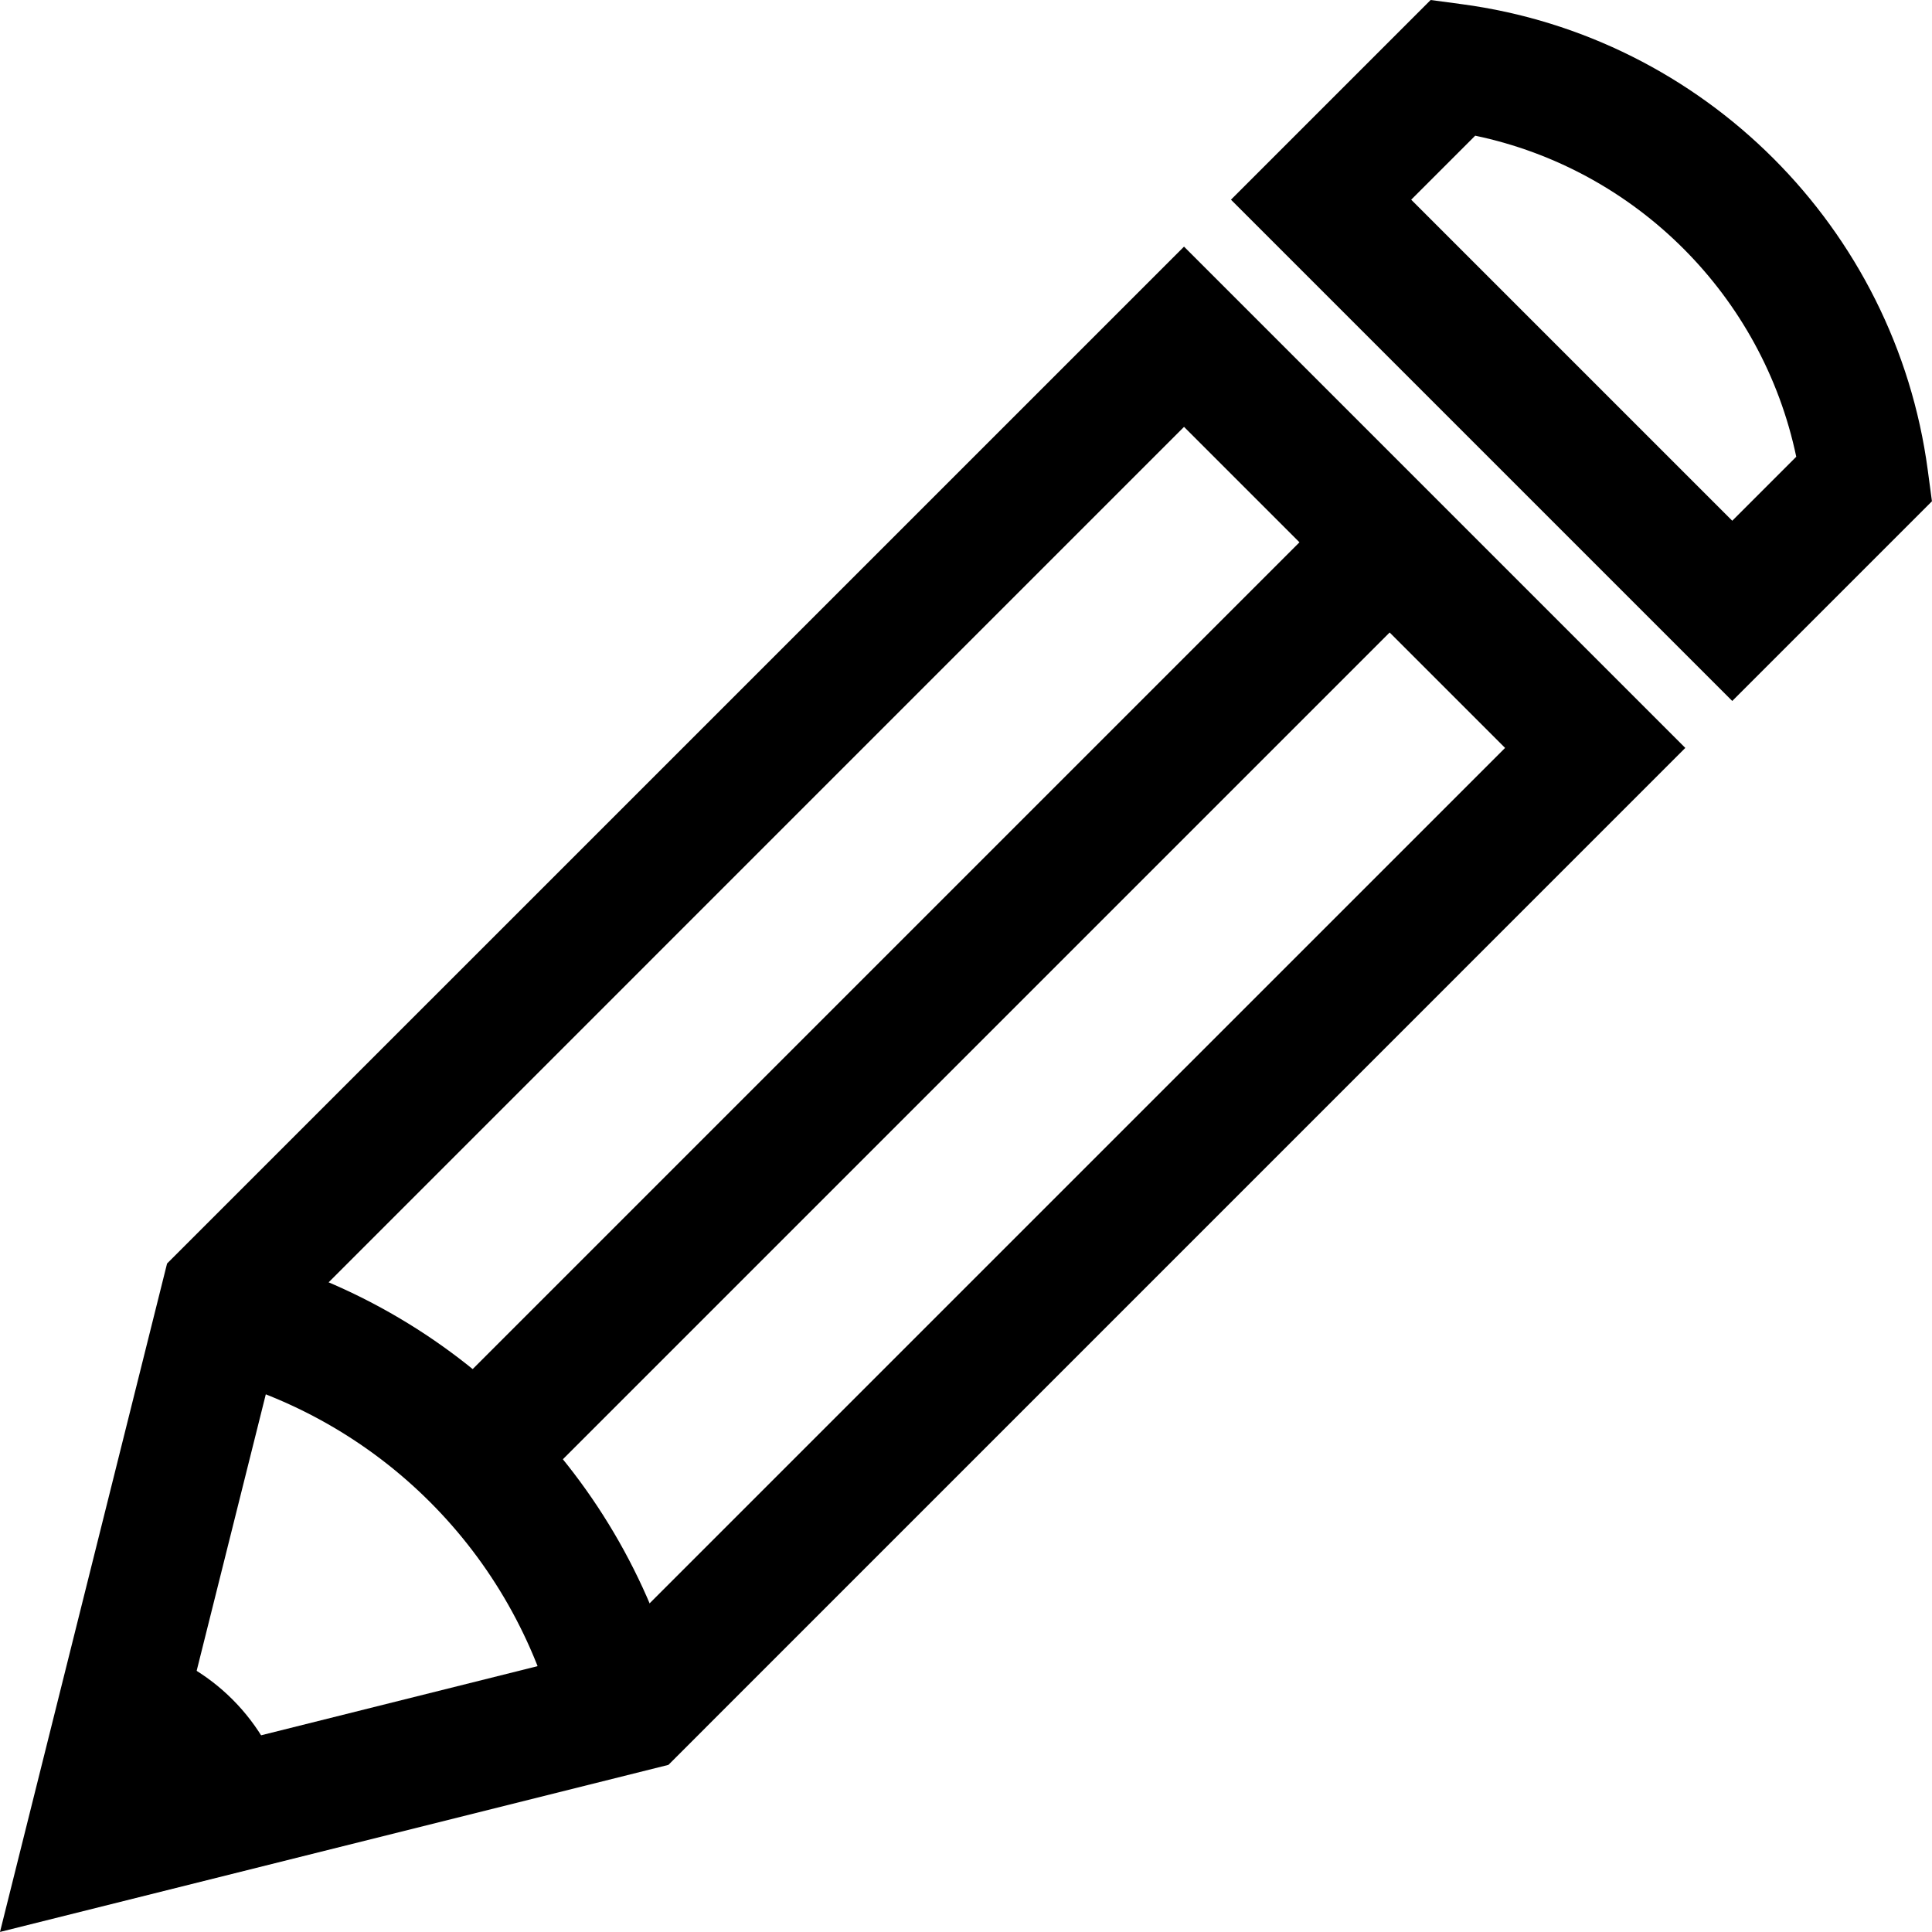
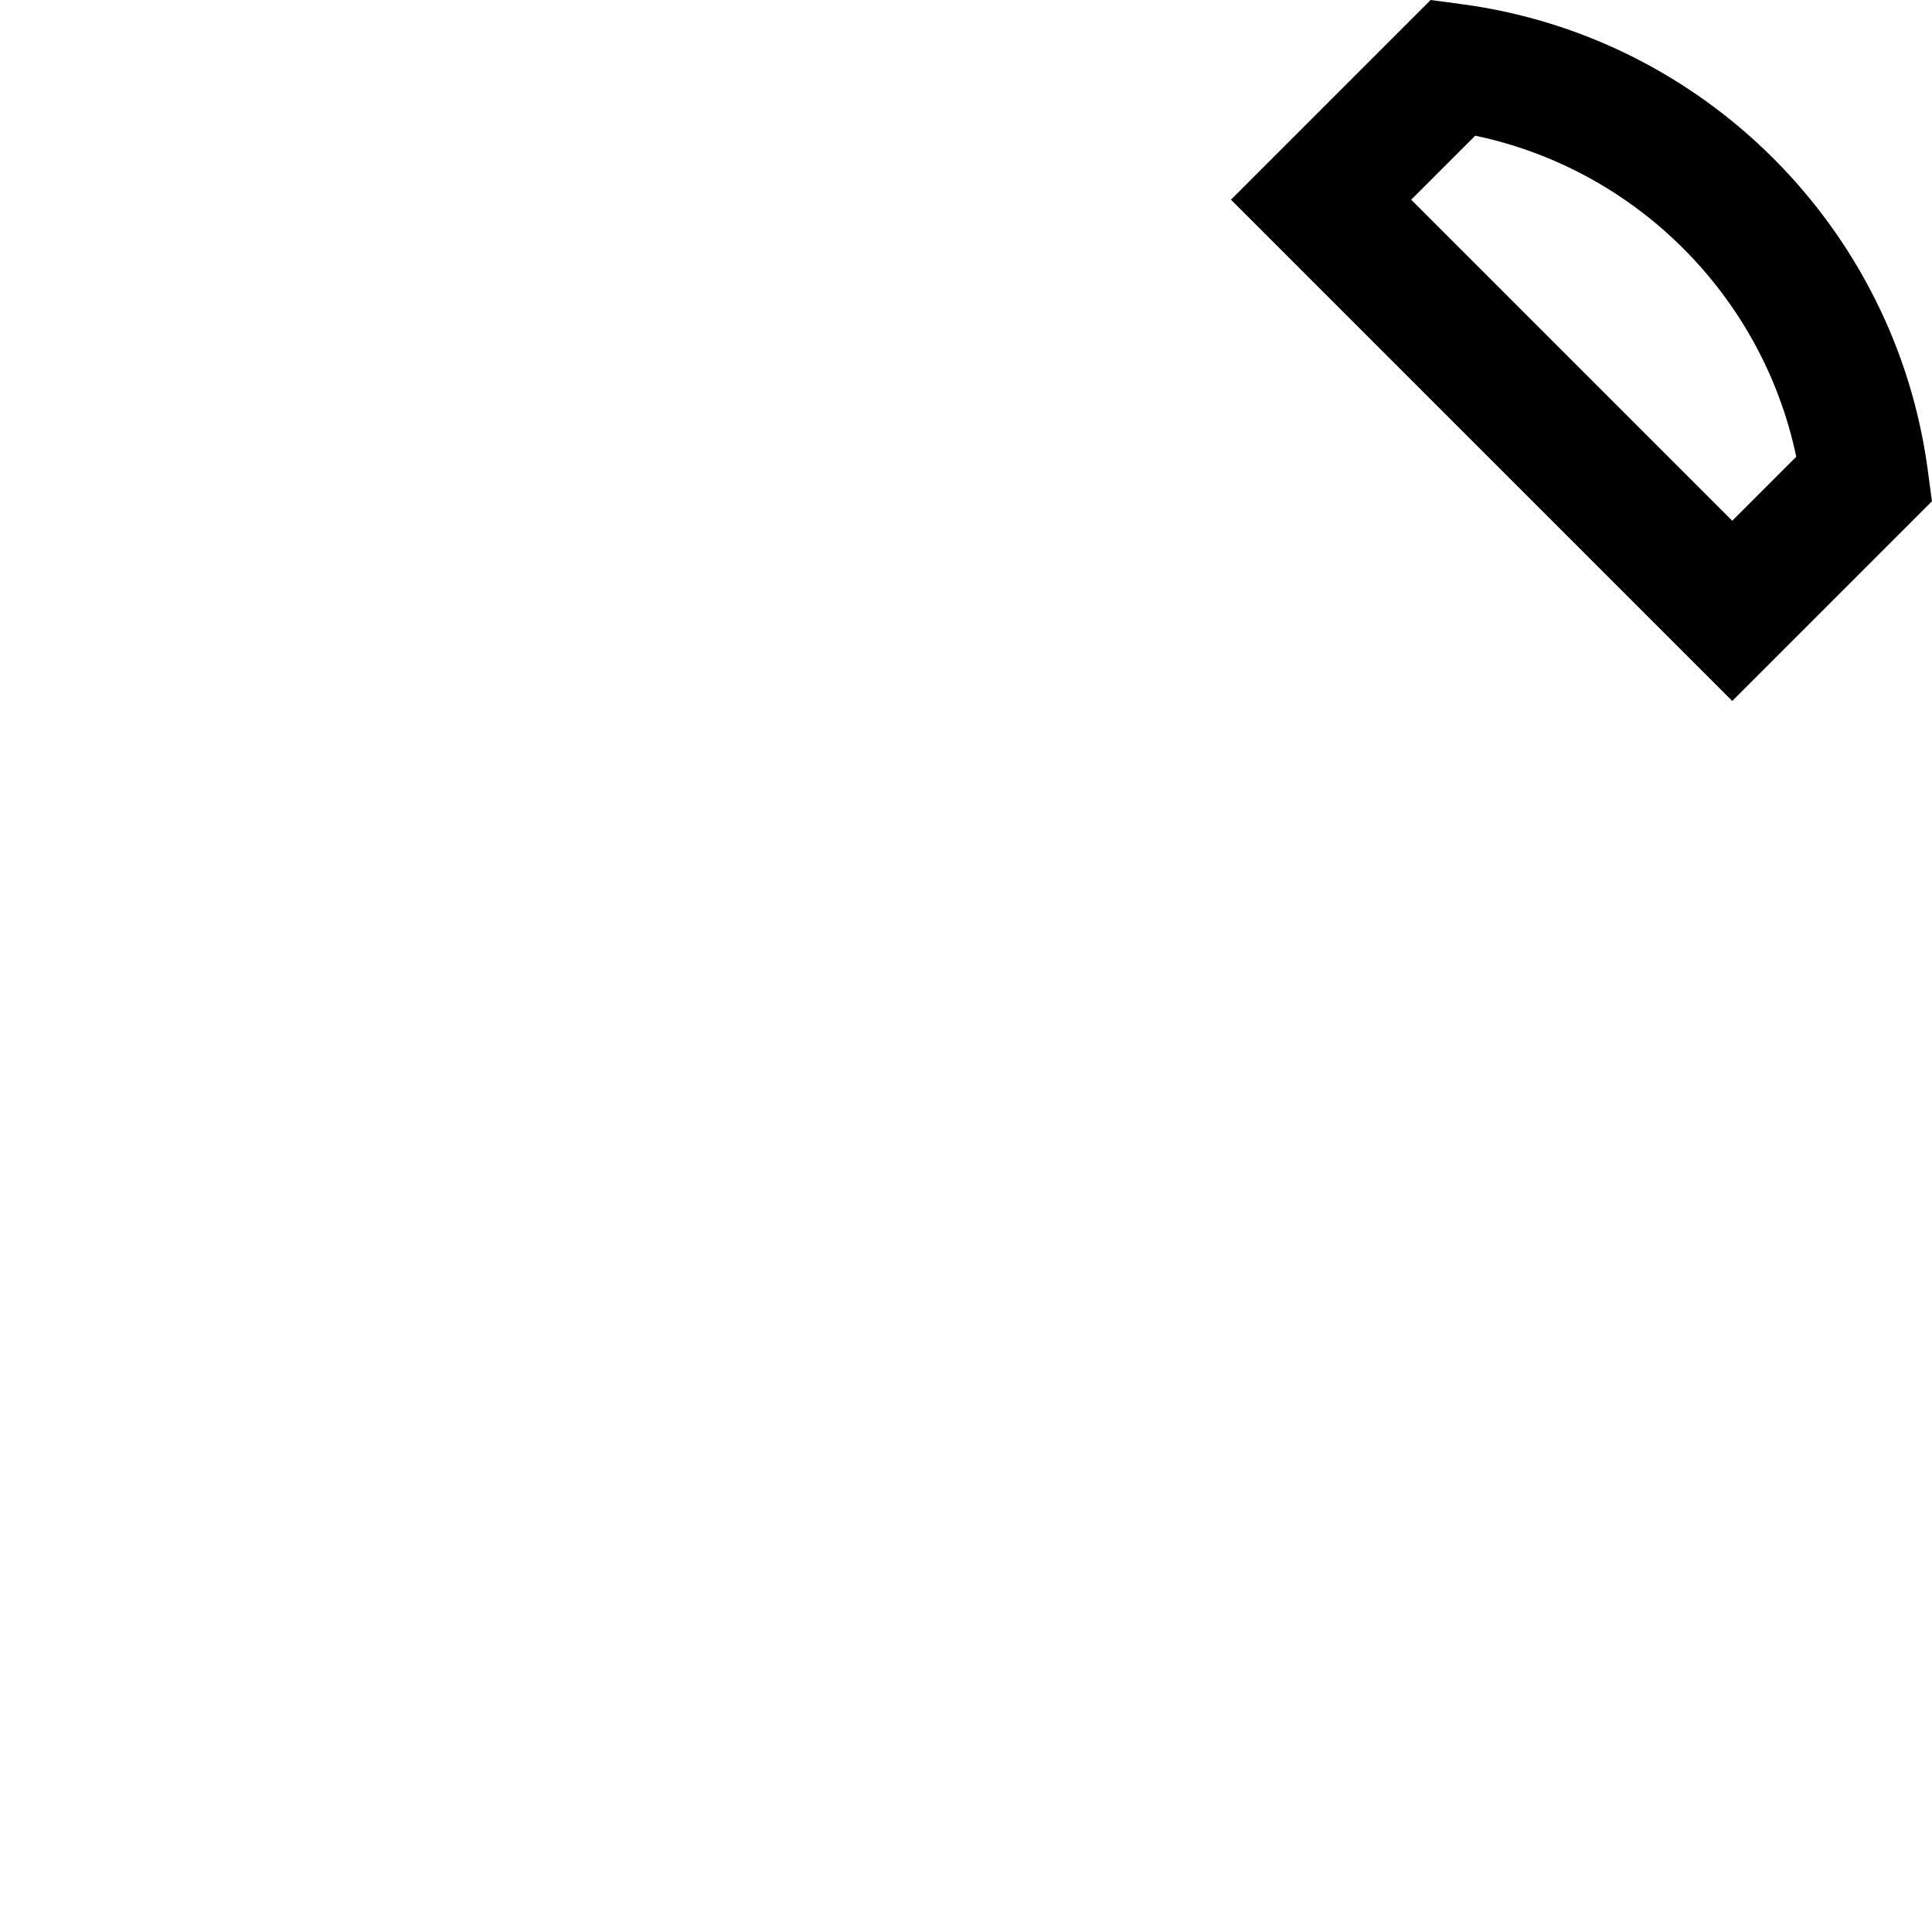
<svg xmlns="http://www.w3.org/2000/svg" width="100%" height="100%" viewBox="0 0 500 500" version="1.1" xml:space="preserve" style="fill-rule:evenodd;clip-rule:evenodd;stroke-linejoin:round;stroke-miterlimit:1.414;">
  <g id="Icon-Pencil" transform="matrix(17.735,0,0,17.735,-12.805,-1.525)">
-     <path id="Fill-168" d="M0.722,28.278L3.16,18.524L18,3.685L25.315,11L10.476,25.84L0.722,28.278ZM4.84,19.476L3.278,25.722L9.524,24.16L22.685,11L18,6.315L4.84,19.476Z" />
-     <path id="Fill-169" d="M8.851,25.287C8.219,22.75 6.25,20.781 3.713,20.149L4.164,18.344C7.369,19.143 9.857,21.631 10.656,24.836L8.851,25.287" />
-     <path id="Fill-170" d="M8.658,21.658L7.342,20.342L20.342,7.342L21.658,8.658L8.658,21.658" />
-     <path id="Fill-171" d="M2,27L4.902,26.275C4.634,25.204 3.796,24.366 2.725,24.098L2,27" />
    <path id="Fill-172" d="M26,10.315L18.685,3L21.599,0.086L22.054,0.147C25.586,0.618 28.382,3.414 28.853,6.946L28.914,7.401L26,10.315ZM21.315,3L26,7.685L26.934,6.751C26.442,4.405 24.595,2.558 22.249,2.066L21.315,3Z" />
  </g>
</svg>